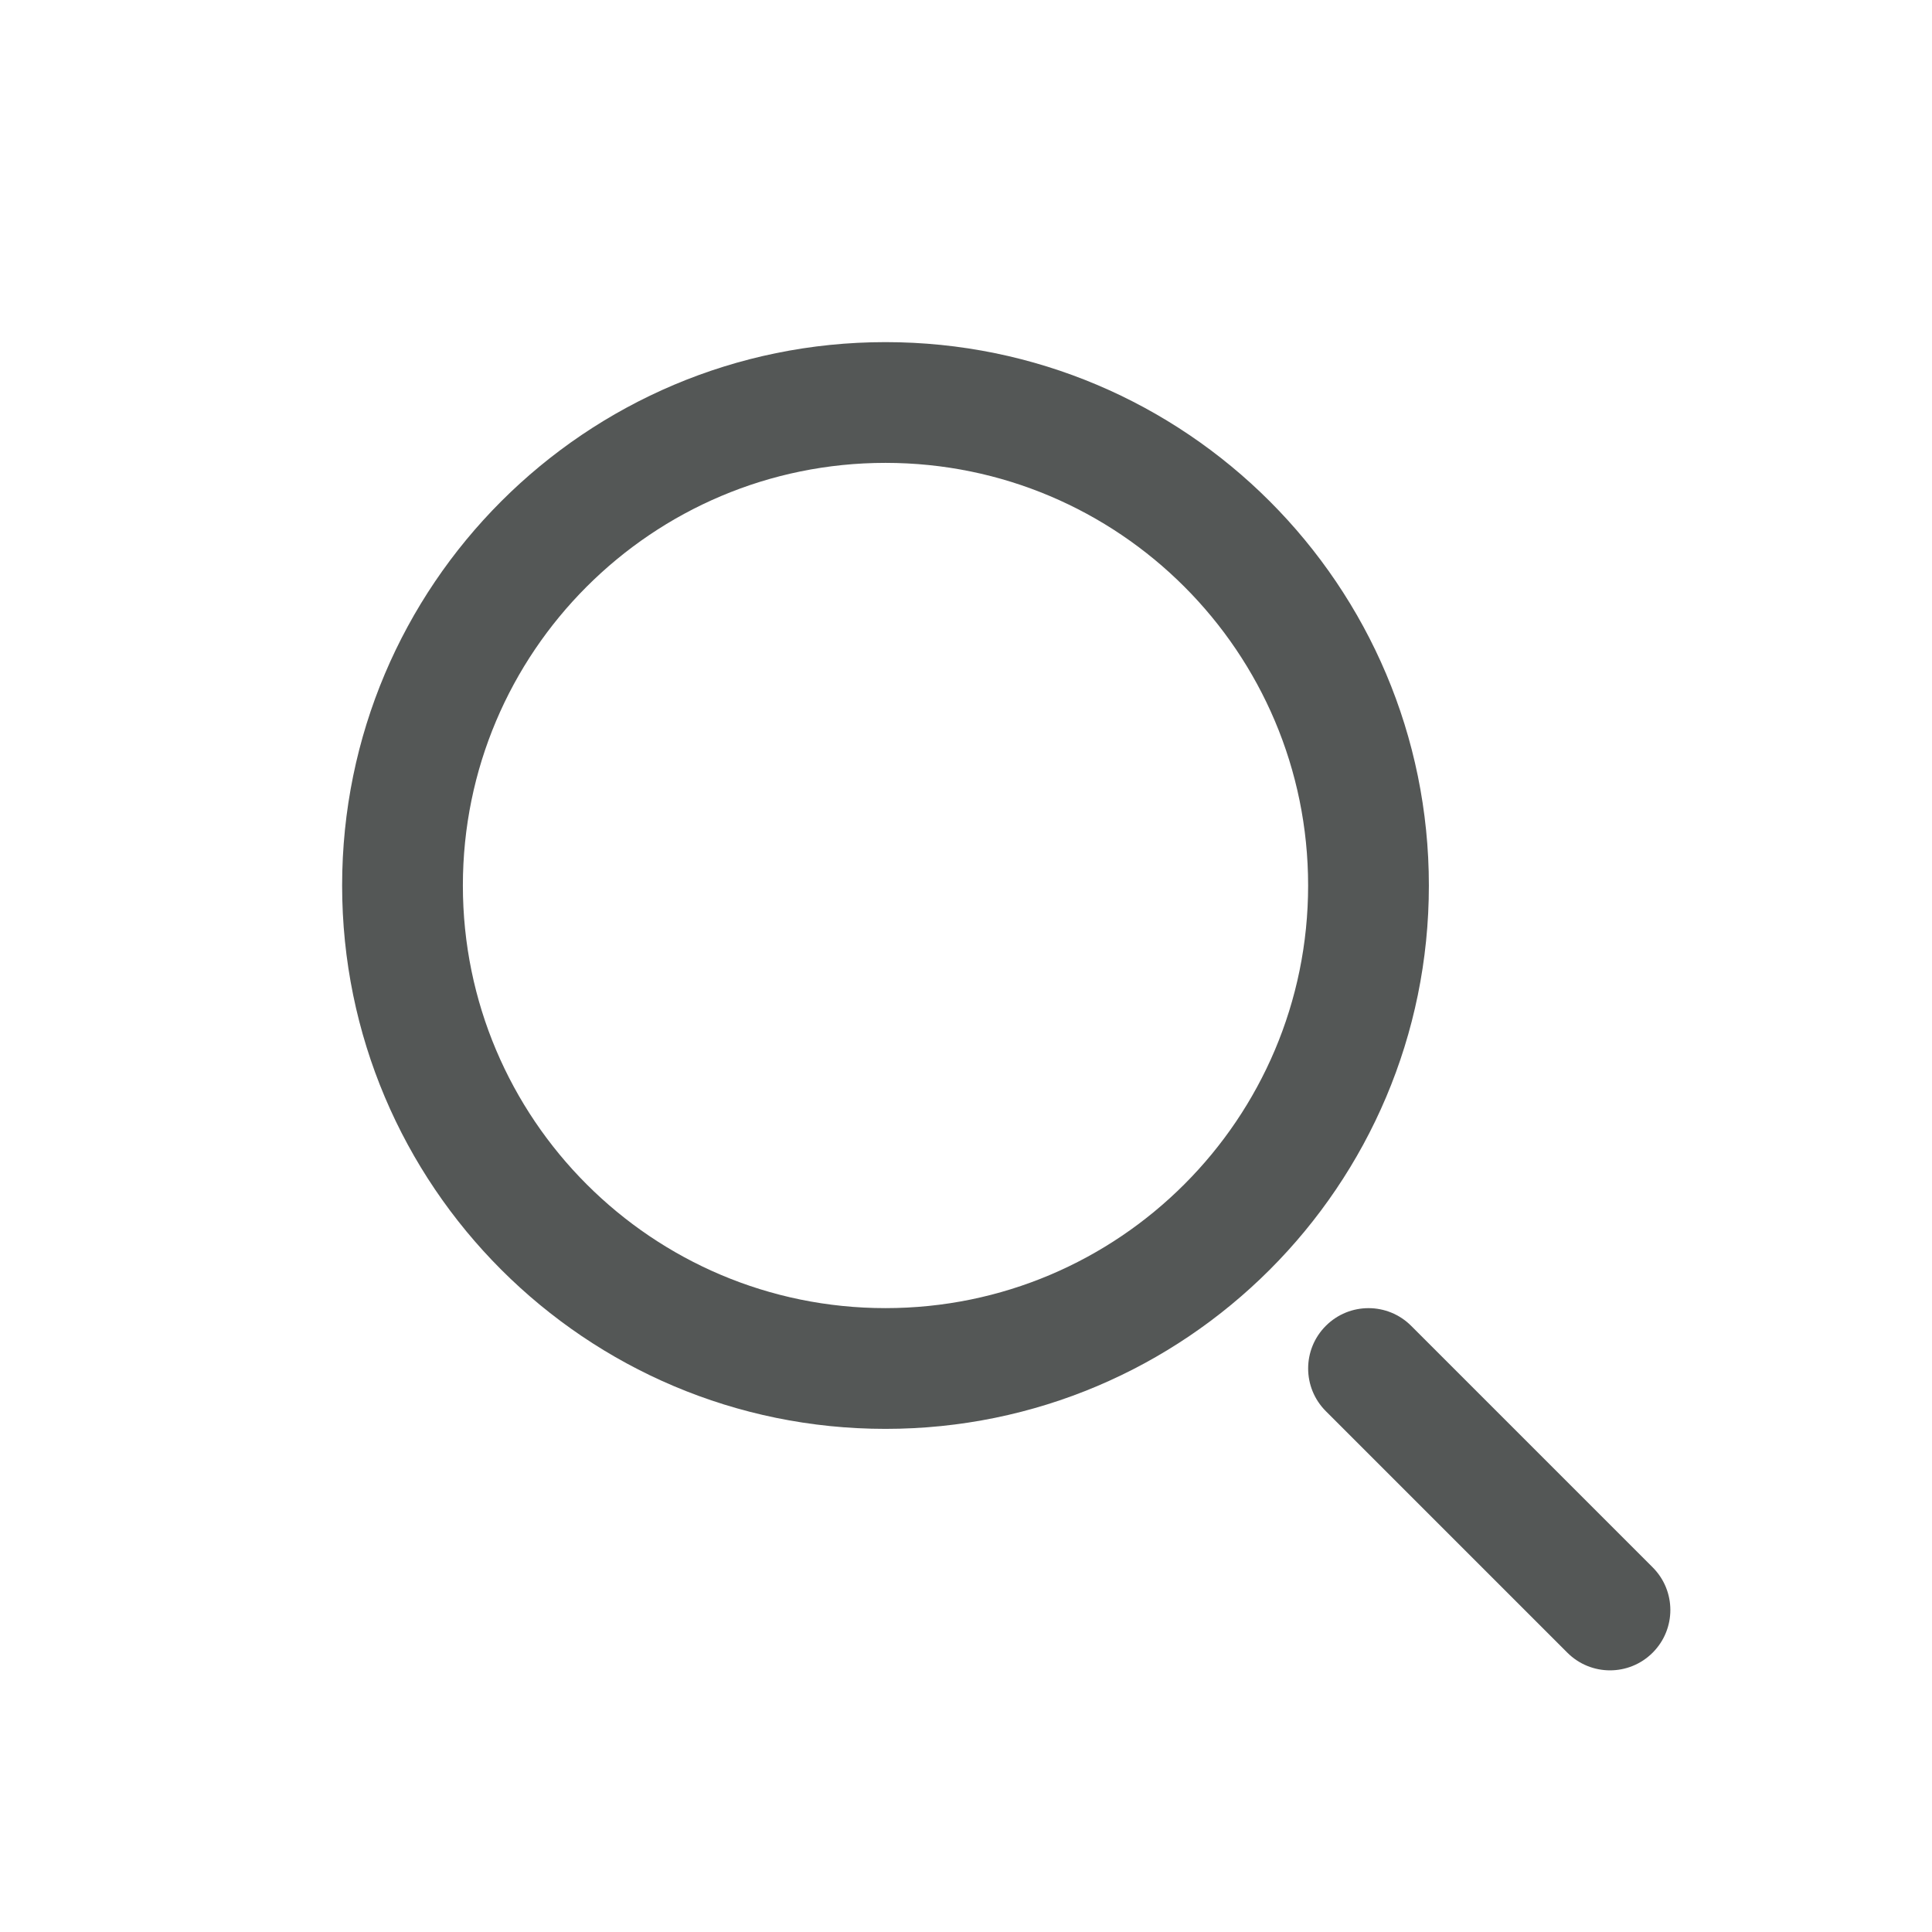
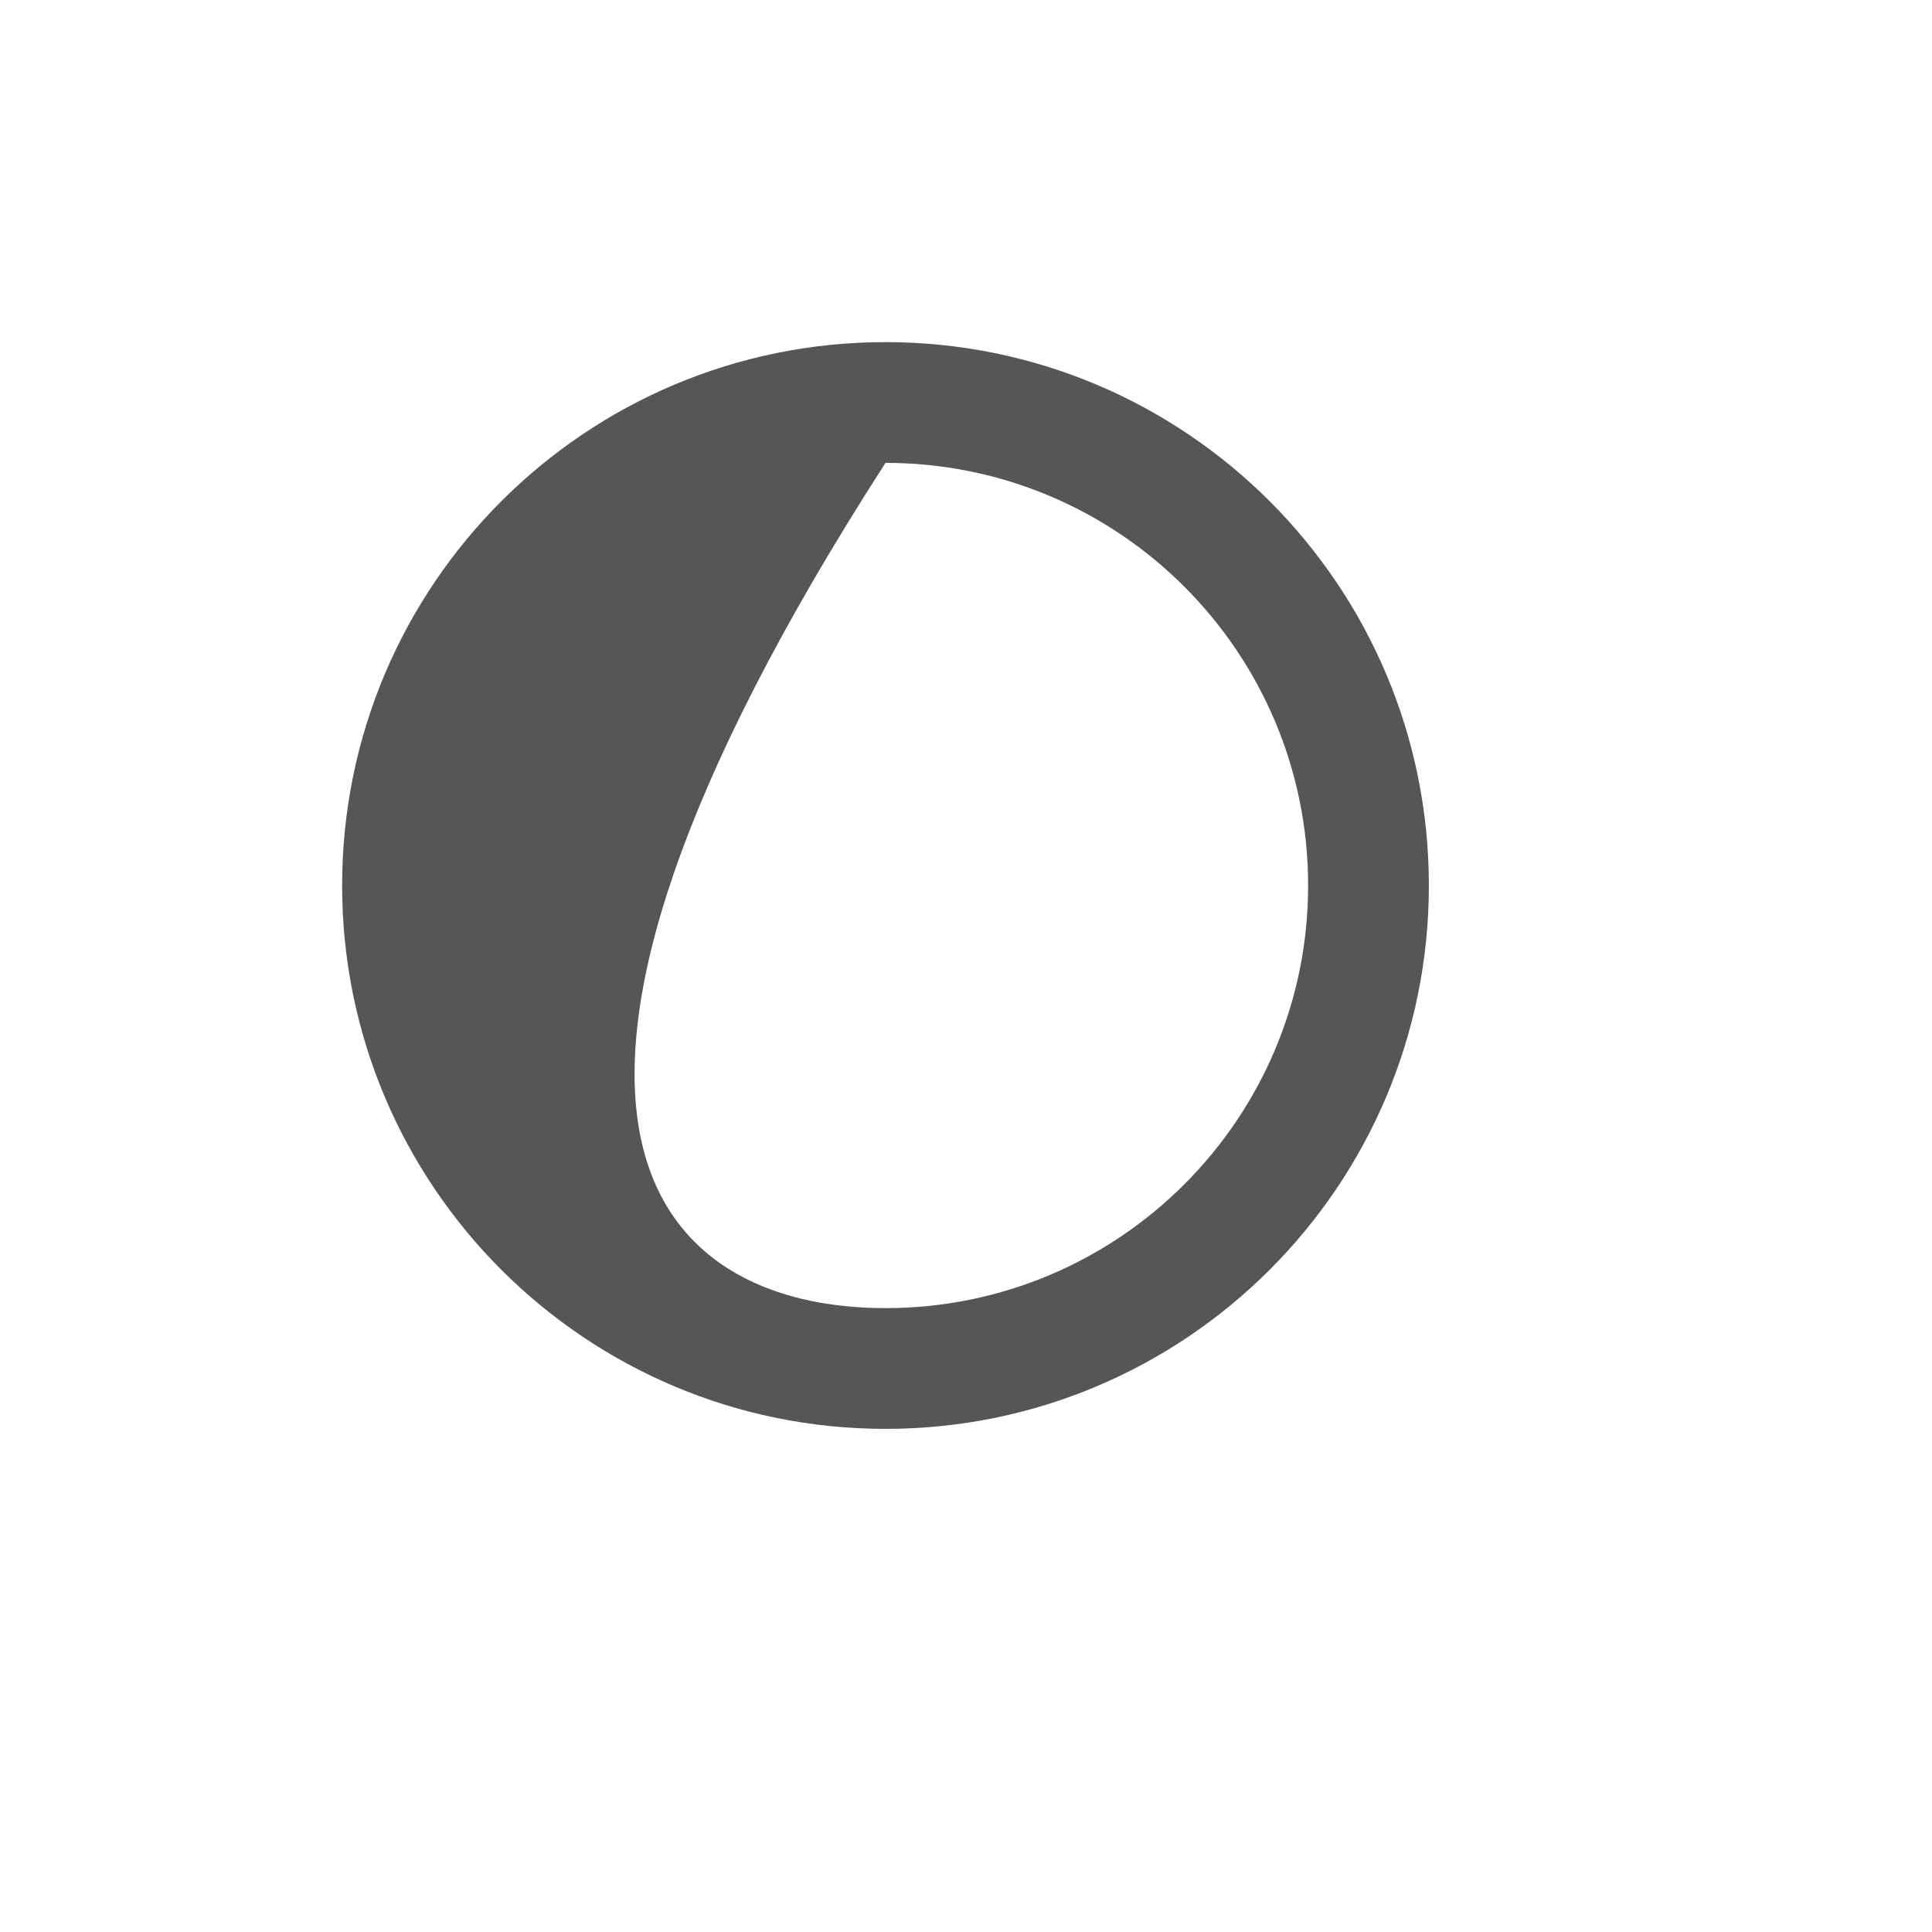
<svg xmlns="http://www.w3.org/2000/svg" width="24" height="24" viewBox="0 0 24 24" fill="none">
-   <path fill-rule="evenodd" clip-rule="evenodd" d="M11 5.75C8.101 5.75 5.75 8.101 5.75 11C5.75 13.899 8.101 16.25 11 16.25C13.899 16.25 16.25 13.899 16.25 11C16.25 8.101 13.899 5.75 11 5.75ZM4.25 11C4.25 7.272 7.272 4.25 11 4.25C14.728 4.25 17.75 7.272 17.75 11C17.75 14.728 14.728 17.75 11 17.75C7.272 17.75 4.25 14.728 4.25 11Z" fill="#545756" />
-   <path fill-rule="evenodd" clip-rule="evenodd" d="M16.47 16.47C16.763 16.177 17.237 16.177 17.53 16.47L20.53 19.47C20.823 19.763 20.823 20.237 20.53 20.53C20.237 20.823 19.763 20.823 19.47 20.53L16.47 17.53C16.177 17.237 16.177 16.763 16.47 16.47Z" fill="#545756" />
+   <path fill-rule="evenodd" clip-rule="evenodd" d="M11 5.75C5.75 13.899 8.101 16.25 11 16.25C13.899 16.25 16.25 13.899 16.25 11C16.25 8.101 13.899 5.75 11 5.75ZM4.25 11C4.25 7.272 7.272 4.25 11 4.25C14.728 4.25 17.75 7.272 17.75 11C17.75 14.728 14.728 17.75 11 17.75C7.272 17.75 4.25 14.728 4.25 11Z" fill="#545756" />
</svg>